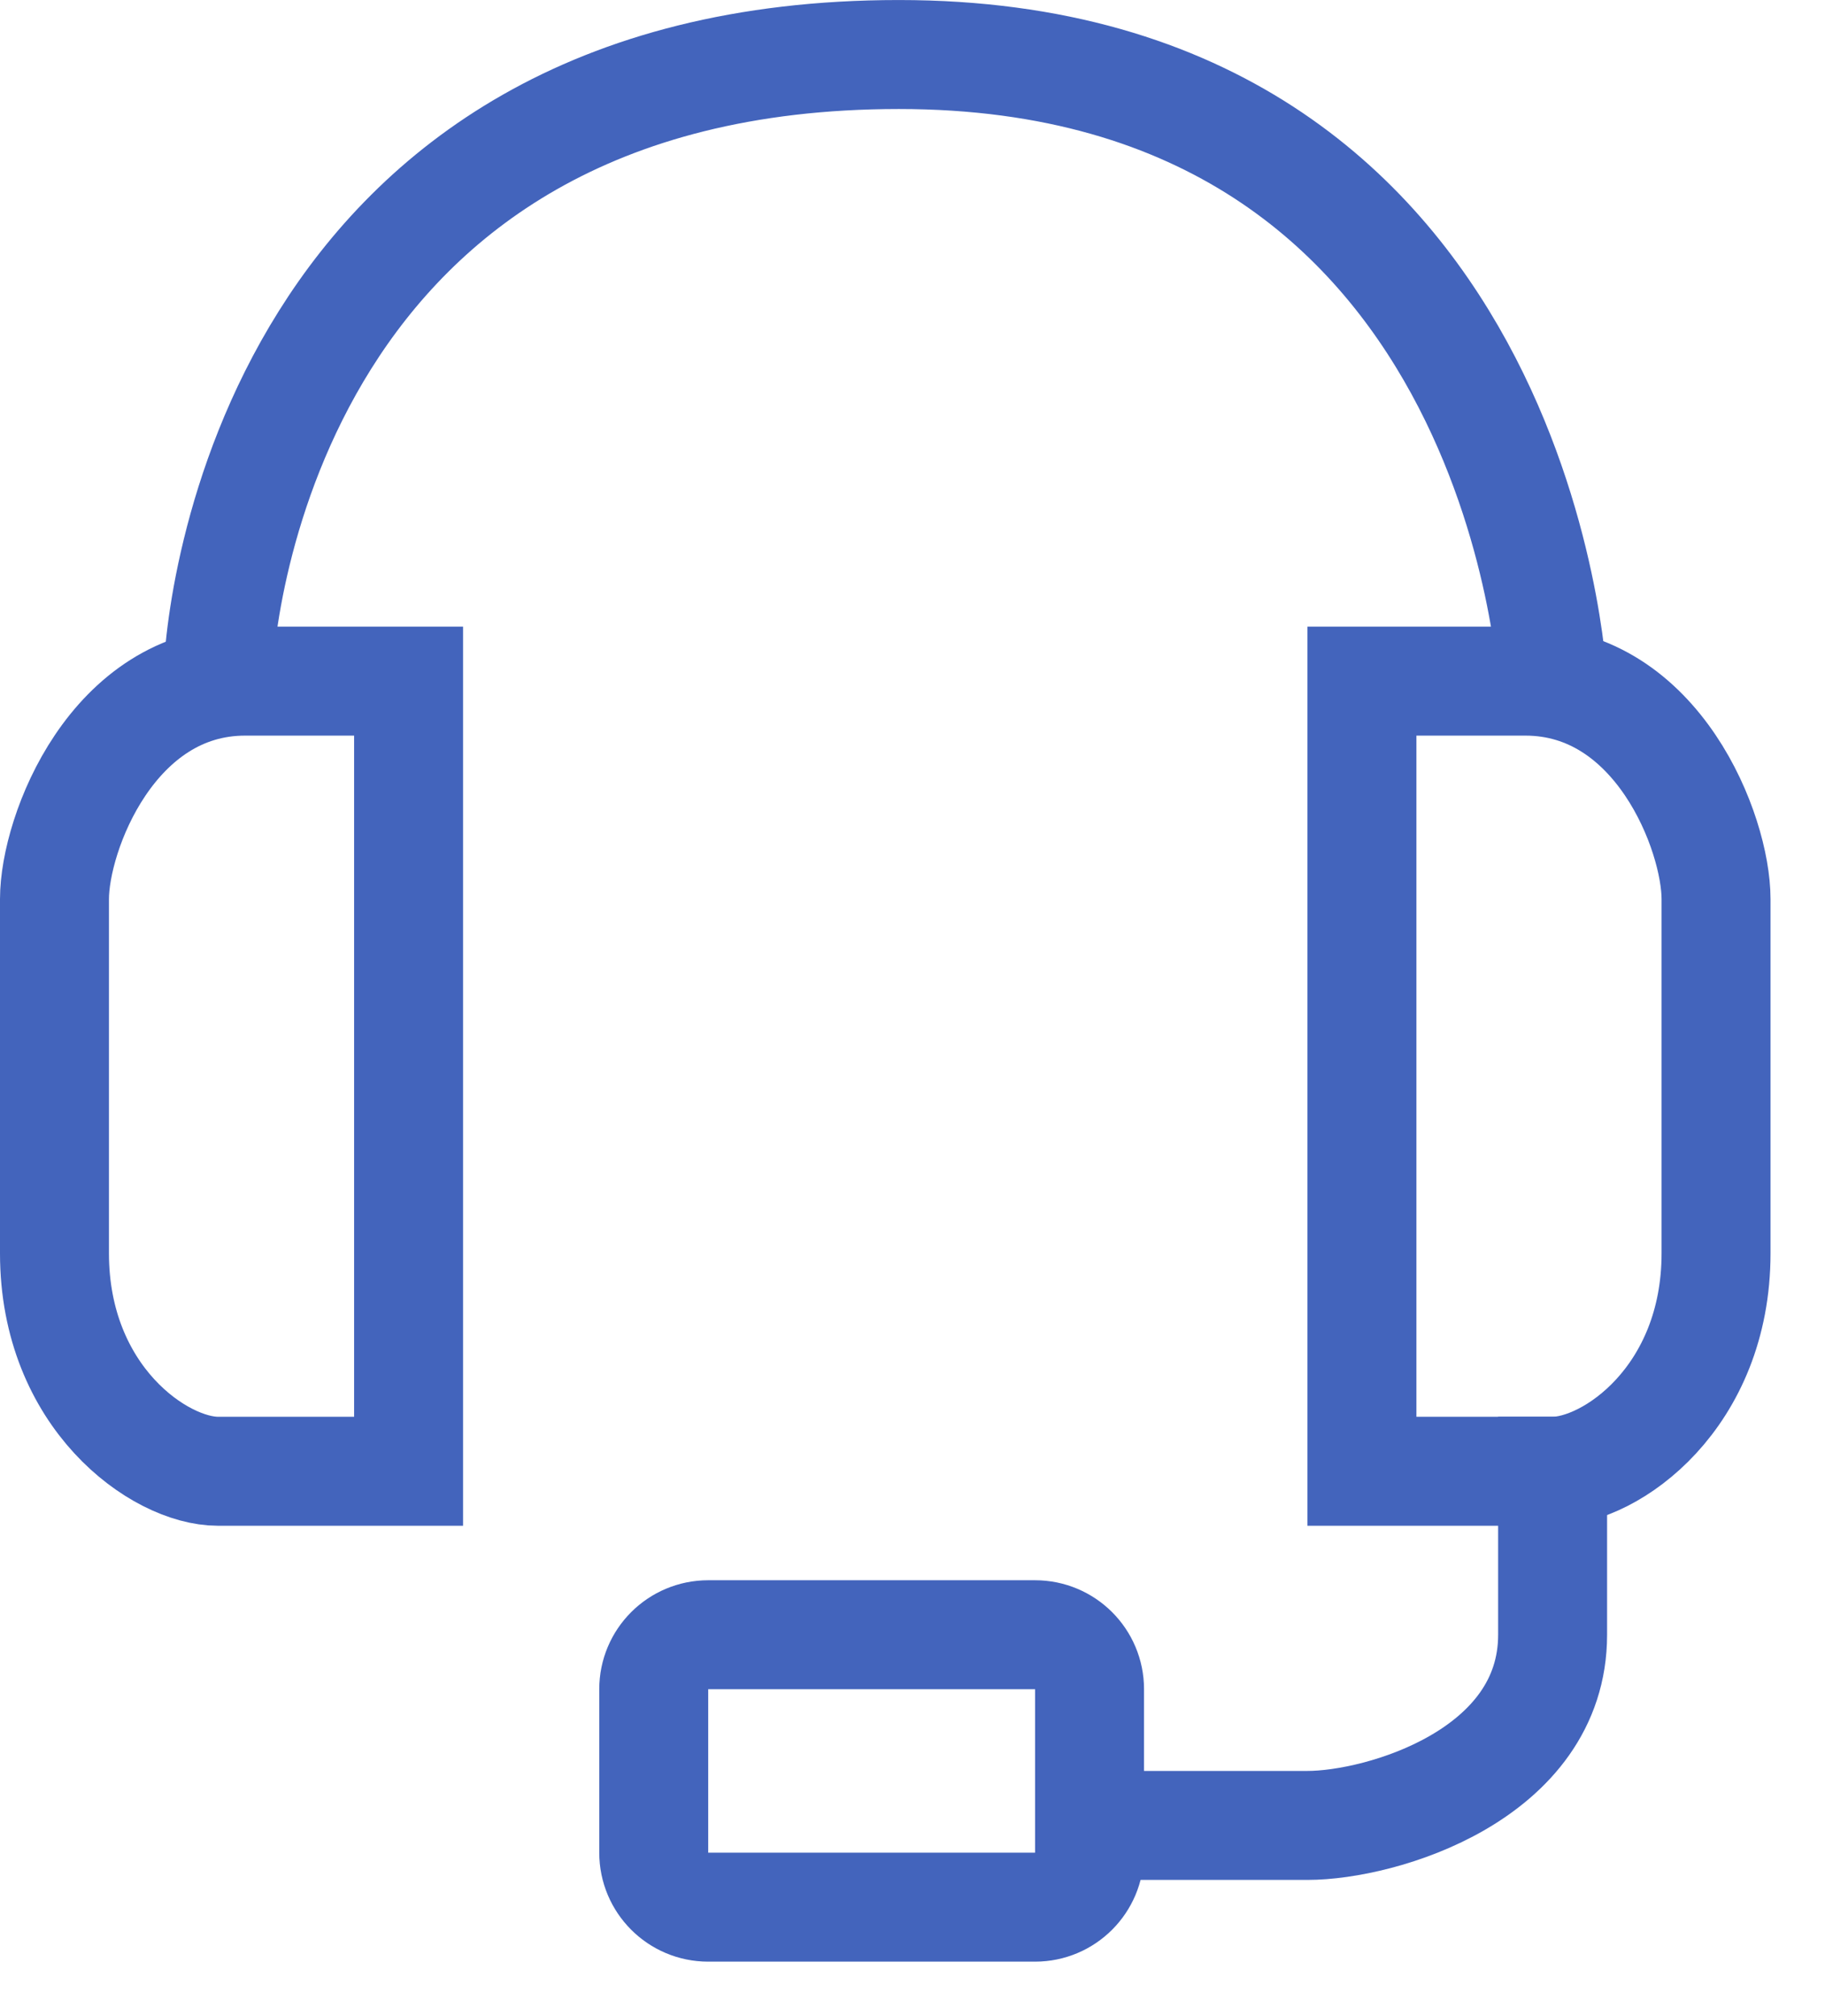
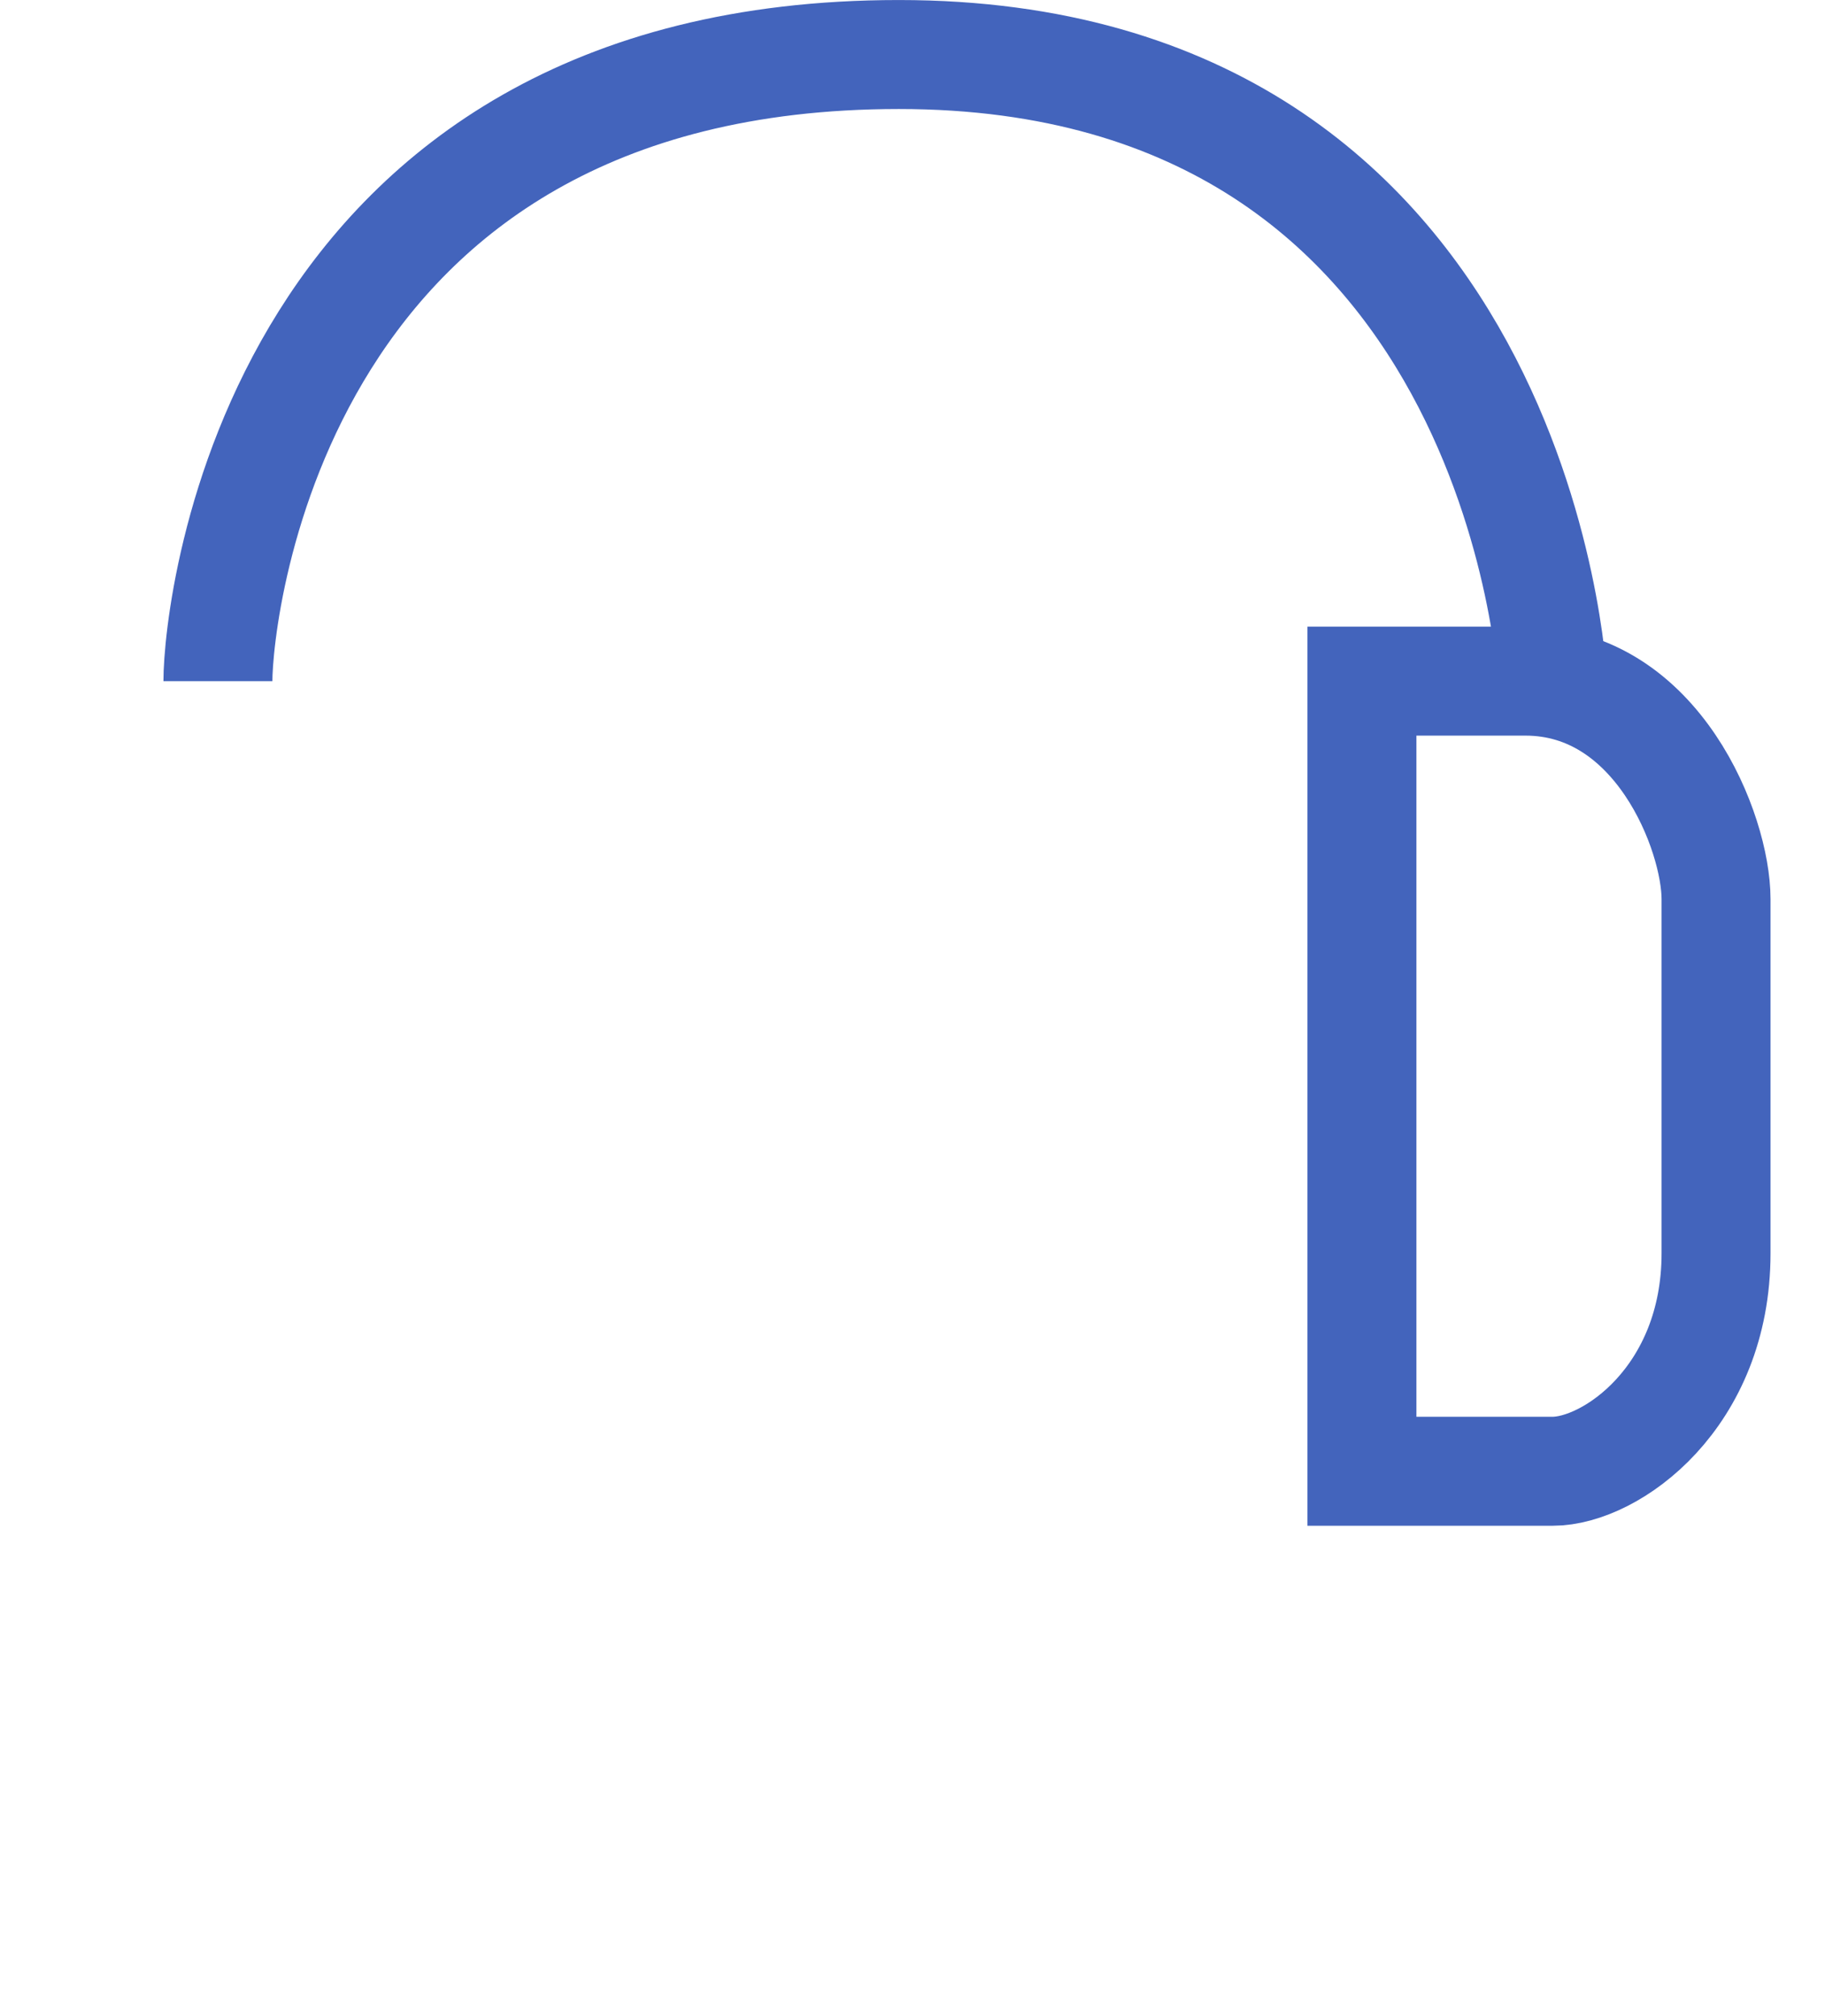
<svg xmlns="http://www.w3.org/2000/svg" width="67px" height="74px">
  <path fill-rule="evenodd" stroke="rgb(67, 100, 188)" stroke-width="4px" stroke-linecap="butt" stroke-linejoin="miter" fill="none" d="M50.000,25.000 L50.000,54.001 C50.000,54.001 54.857,54.001 57.000,54.001 C59.143,54.001 63.000,51.286 63.000,46.000 C63.000,40.714 63.000,35.429 63.000,32.999 C63.000,30.571 60.857,25.000 56.000,25.000 C51.143,25.000 50.000,25.000 50.000,25.000 Z" />
-   <path fill-rule="evenodd" stroke="rgb(67, 100, 188)" stroke-width="4px" stroke-linecap="butt" stroke-linejoin="miter" fill="none" d="M15.000,25.000 L15.000,54.001 C15.000,54.001 10.143,54.001 8.000,54.001 C5.857,54.001 2.000,51.286 2.000,46.000 C2.000,40.714 2.000,35.429 2.000,32.999 C2.000,30.571 4.143,25.000 9.000,25.000 C13.857,25.000 15.000,25.000 15.000,25.000 Z" />
-   <path fill-rule="evenodd" stroke="rgb(67, 100, 188)" stroke-width="4px" stroke-linecap="butt" stroke-linejoin="miter" fill="none" d="M40.000,67.000 C40.000,67.000 45.286,67.000 48.000,67.000 C50.714,67.000 57.000,65.144 57.000,60.001 C57.000,54.856 57.000,52.000 57.000,52.000 " />
  <path fill-rule="evenodd" stroke="rgb(67, 100, 188)" stroke-width="4px" stroke-linecap="butt" stroke-linejoin="miter" fill="none" d="M57.000,25.000 C57.000,25.000 55.857,2.001 33.000,2.001 C10.143,2.001 8.000,22.285 8.000,25.000 " />
-   <path fill-rule="evenodd" stroke="rgb(67, 100, 188)" stroke-width="4px" stroke-linecap="butt" stroke-linejoin="miter" fill="none" d="M26.000,60.001 L38.000,60.001 C39.105,60.001 40.000,60.896 40.000,62.000 L40.000,67.999 C40.000,69.104 39.105,70.000 38.000,70.000 L26.000,70.000 C24.895,70.000 24.000,69.104 24.000,67.999 L24.000,62.000 C24.000,60.896 24.895,60.001 26.000,60.001 Z" />
</svg>